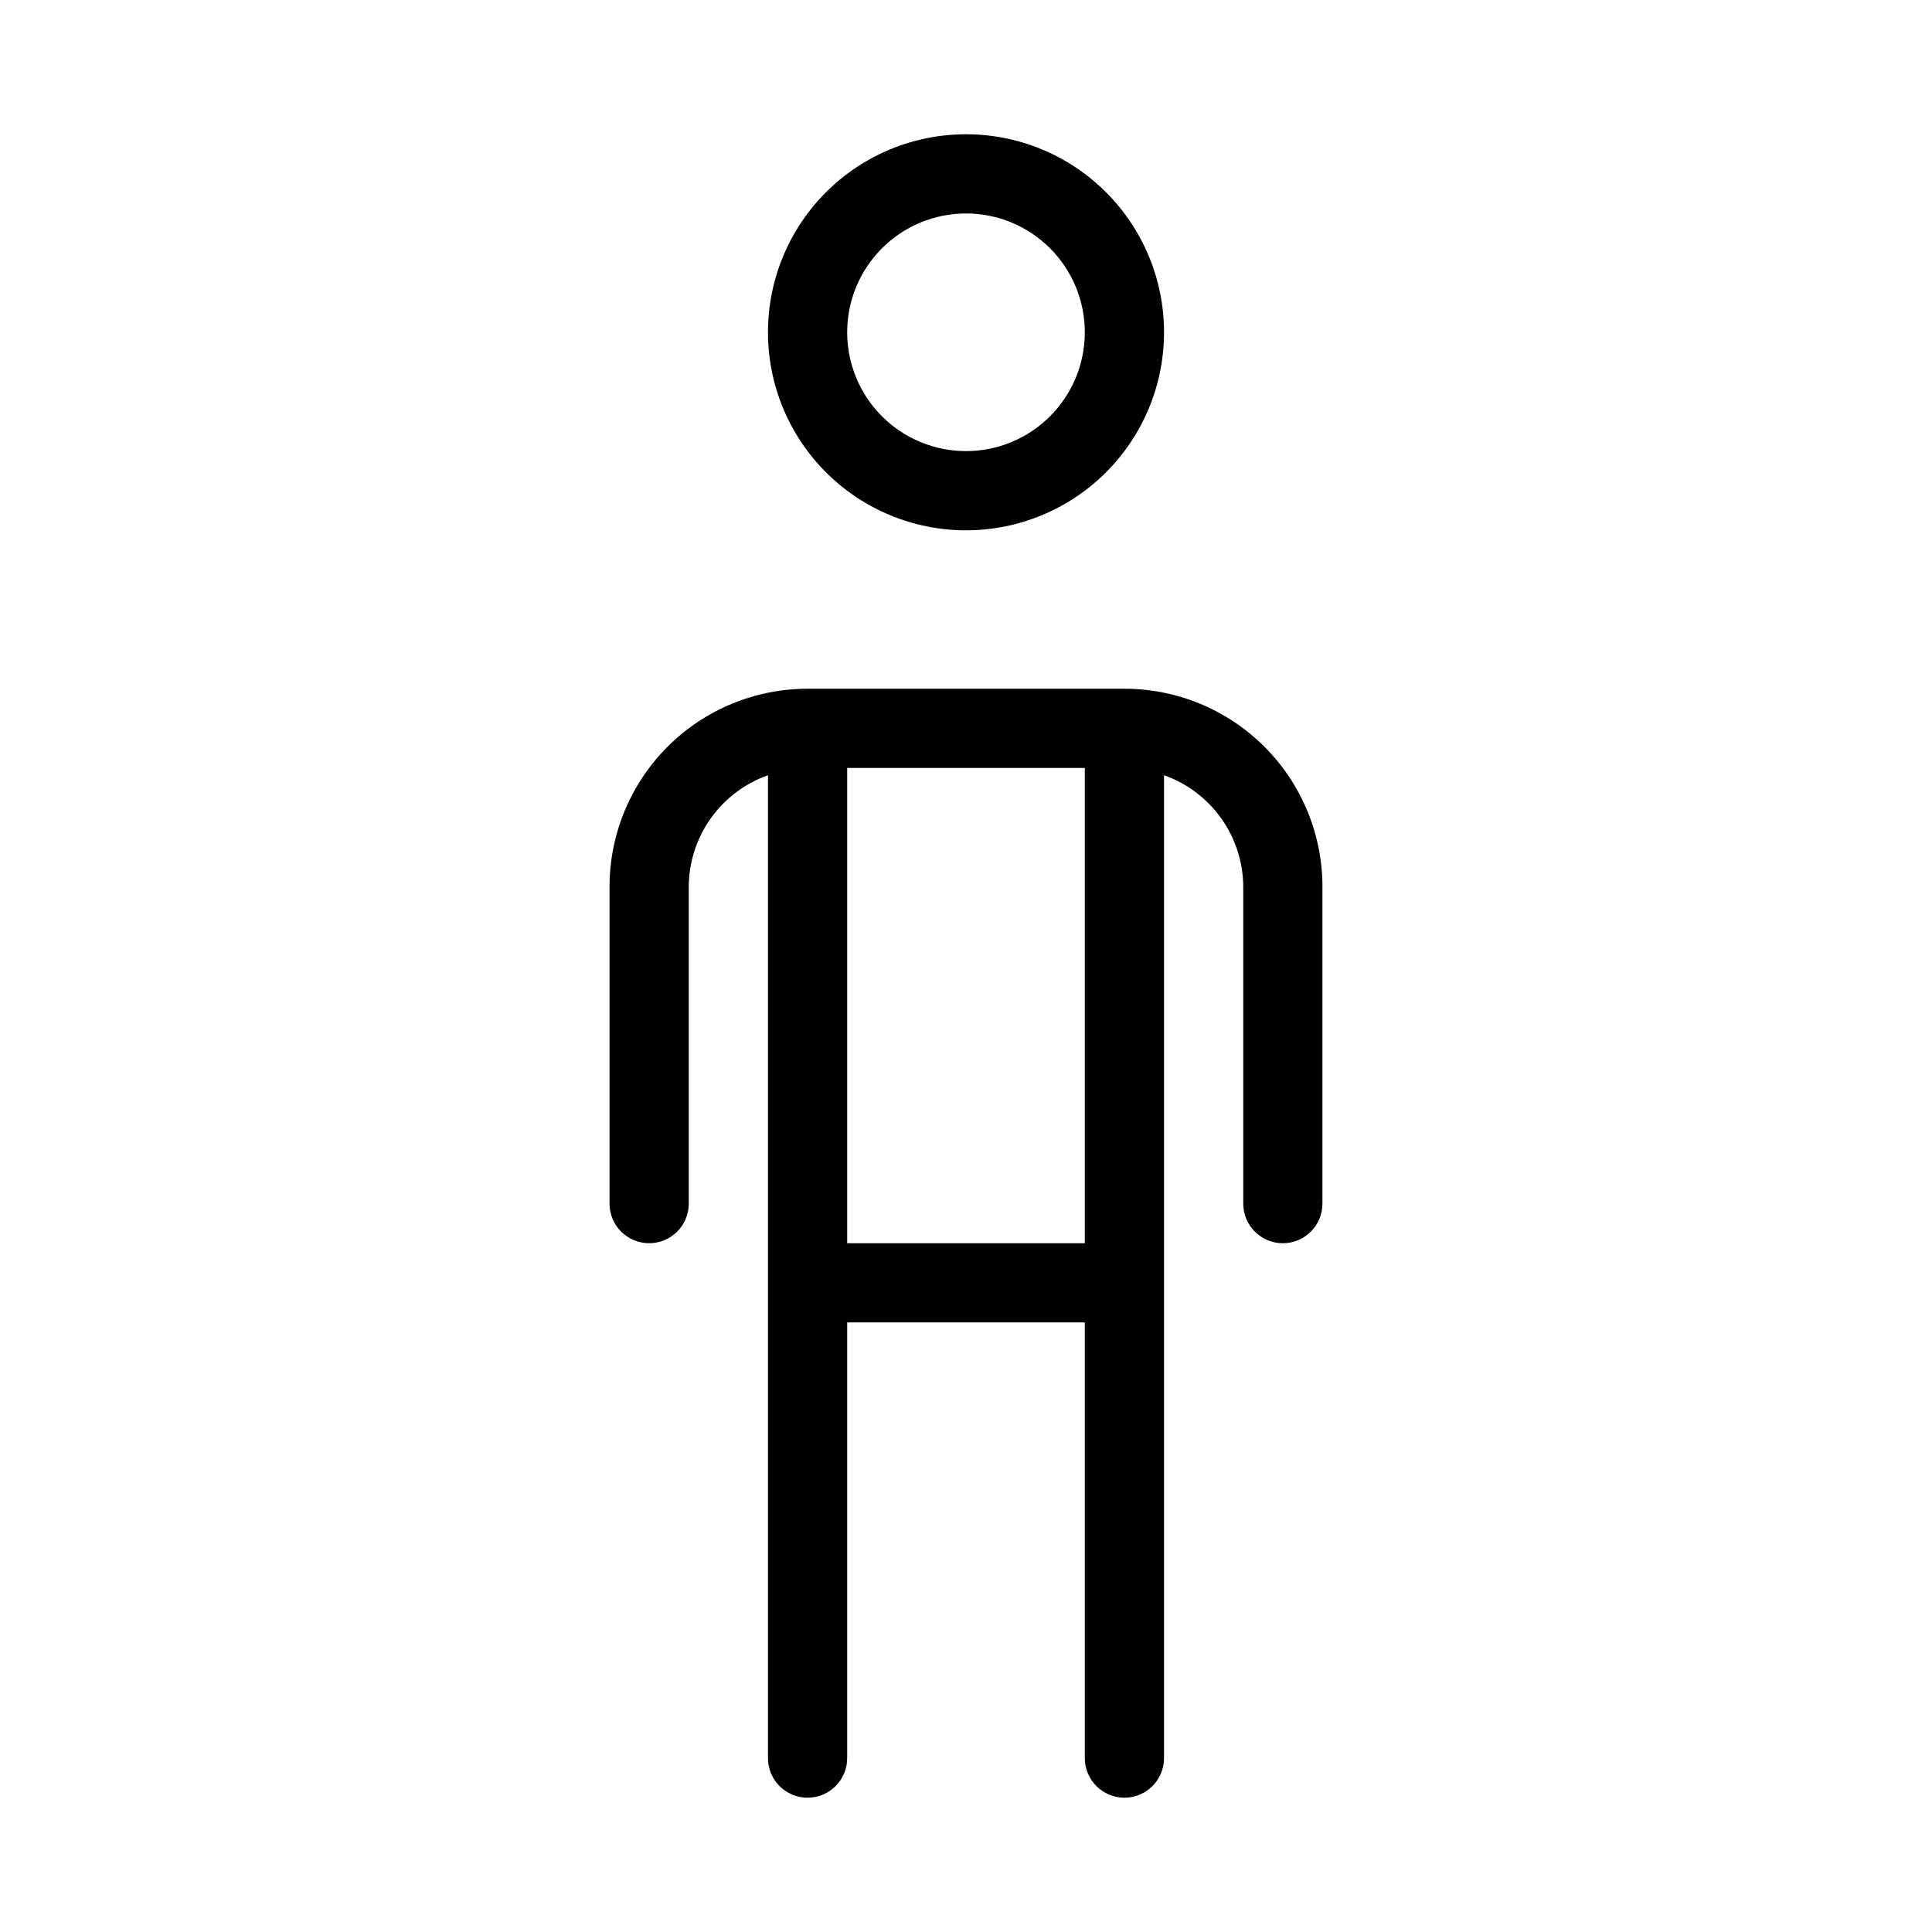
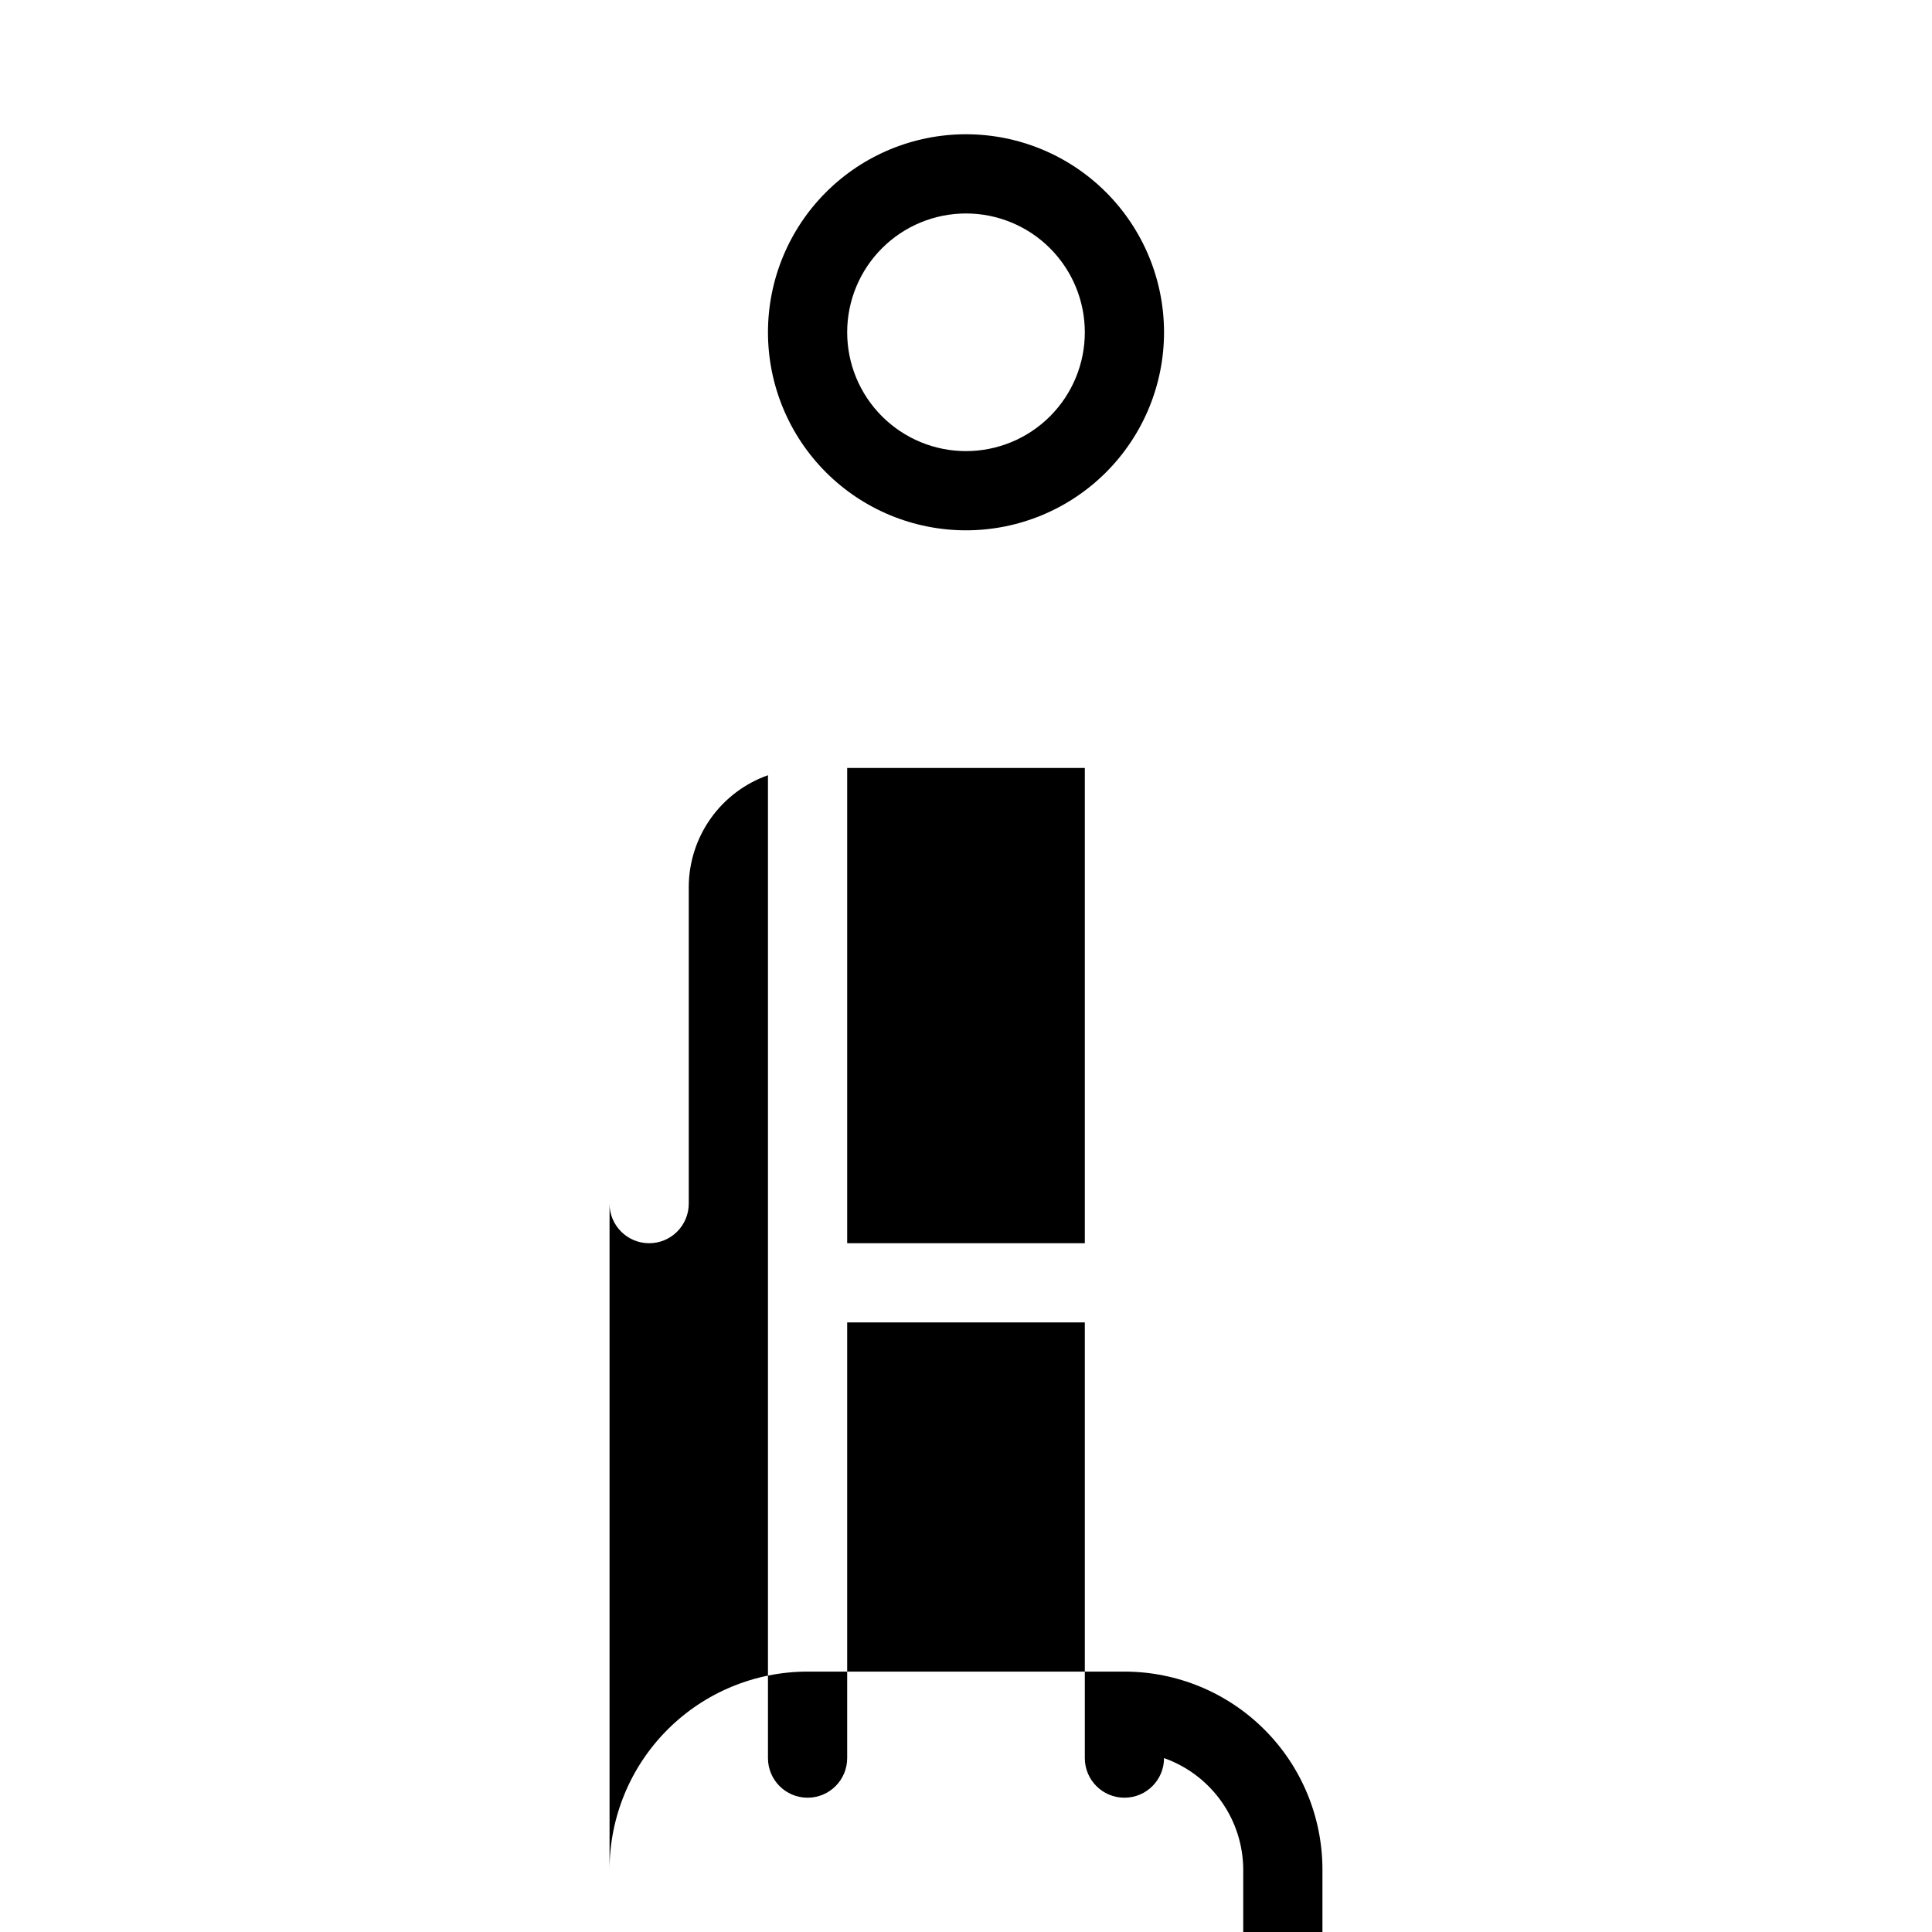
<svg xmlns="http://www.w3.org/2000/svg" fill="#000000" width="800px" height="800px" version="1.1" viewBox="144 144 512 512">
-   <path d="m400 284.54c13.918 0 27.266-5.531 37.109-15.371 9.84-9.844 15.371-23.191 15.371-37.109s-5.531-27.27-15.371-37.109c-9.844-9.844-23.191-15.371-37.109-15.371-13.922 0-27.27 5.527-37.109 15.371-9.844 9.84-15.371 23.191-15.371 37.109s5.527 27.266 15.371 37.109c9.84 9.84 23.188 15.371 37.109 15.371zm0-83.969c8.352 0 16.359 3.316 22.266 9.223 5.902 5.906 9.223 13.914 9.223 22.266s-3.32 16.359-9.223 22.266c-5.906 5.906-13.914 9.223-22.266 9.223s-16.363-3.316-22.266-9.223c-5.906-5.906-9.223-13.914-9.223-22.266s3.316-16.359 9.223-22.266c5.902-5.906 13.914-9.223 22.266-9.223zm-94.465 178.43v83.969c0 5.797 4.699 10.496 10.496 10.496s10.496-4.699 10.496-10.496v-83.969c0.027-6.492 2.059-12.812 5.816-18.105 3.758-5.289 9.055-9.289 15.176-11.453v260.47c0 5.797 4.699 10.496 10.496 10.496s10.496-4.699 10.496-10.496v-115.46h62.977v115.46c0 5.797 4.699 10.496 10.496 10.496s10.496-4.699 10.496-10.496v-260.47c6.117 2.164 11.418 6.164 15.176 11.453 3.758 5.293 5.789 11.613 5.816 18.105v83.969c0 5.797 4.699 10.496 10.492 10.496 5.797 0 10.496-4.699 10.496-10.496v-83.969c0-13.922-5.527-27.27-15.371-37.109-9.84-9.844-23.188-15.371-37.105-15.371h-83.969c-13.918 0-27.27 5.527-37.109 15.371-9.844 9.84-15.371 23.188-15.371 37.109zm62.977-31.488h62.977v125.95h-62.977z" />
+   <path d="m400 284.54c13.918 0 27.266-5.531 37.109-15.371 9.84-9.844 15.371-23.191 15.371-37.109s-5.531-27.27-15.371-37.109c-9.844-9.844-23.191-15.371-37.109-15.371-13.922 0-27.27 5.527-37.109 15.371-9.844 9.84-15.371 23.191-15.371 37.109s5.527 27.266 15.371 37.109c9.84 9.84 23.188 15.371 37.109 15.371zm0-83.969c8.352 0 16.359 3.316 22.266 9.223 5.902 5.906 9.223 13.914 9.223 22.266s-3.32 16.359-9.223 22.266c-5.906 5.906-13.914 9.223-22.266 9.223s-16.363-3.316-22.266-9.223c-5.906-5.906-9.223-13.914-9.223-22.266s3.316-16.359 9.223-22.266c5.902-5.906 13.914-9.223 22.266-9.223zm-94.465 178.43v83.969c0 5.797 4.699 10.496 10.496 10.496s10.496-4.699 10.496-10.496v-83.969c0.027-6.492 2.059-12.812 5.816-18.105 3.758-5.289 9.055-9.289 15.176-11.453v260.47c0 5.797 4.699 10.496 10.496 10.496s10.496-4.699 10.496-10.496v-115.46h62.977v115.46c0 5.797 4.699 10.496 10.496 10.496s10.496-4.699 10.496-10.496c6.117 2.164 11.418 6.164 15.176 11.453 3.758 5.293 5.789 11.613 5.816 18.105v83.969c0 5.797 4.699 10.496 10.492 10.496 5.797 0 10.496-4.699 10.496-10.496v-83.969c0-13.922-5.527-27.27-15.371-37.109-9.84-9.844-23.188-15.371-37.105-15.371h-83.969c-13.918 0-27.27 5.527-37.109 15.371-9.844 9.84-15.371 23.188-15.371 37.109zm62.977-31.488h62.977v125.95h-62.977z" />
</svg>